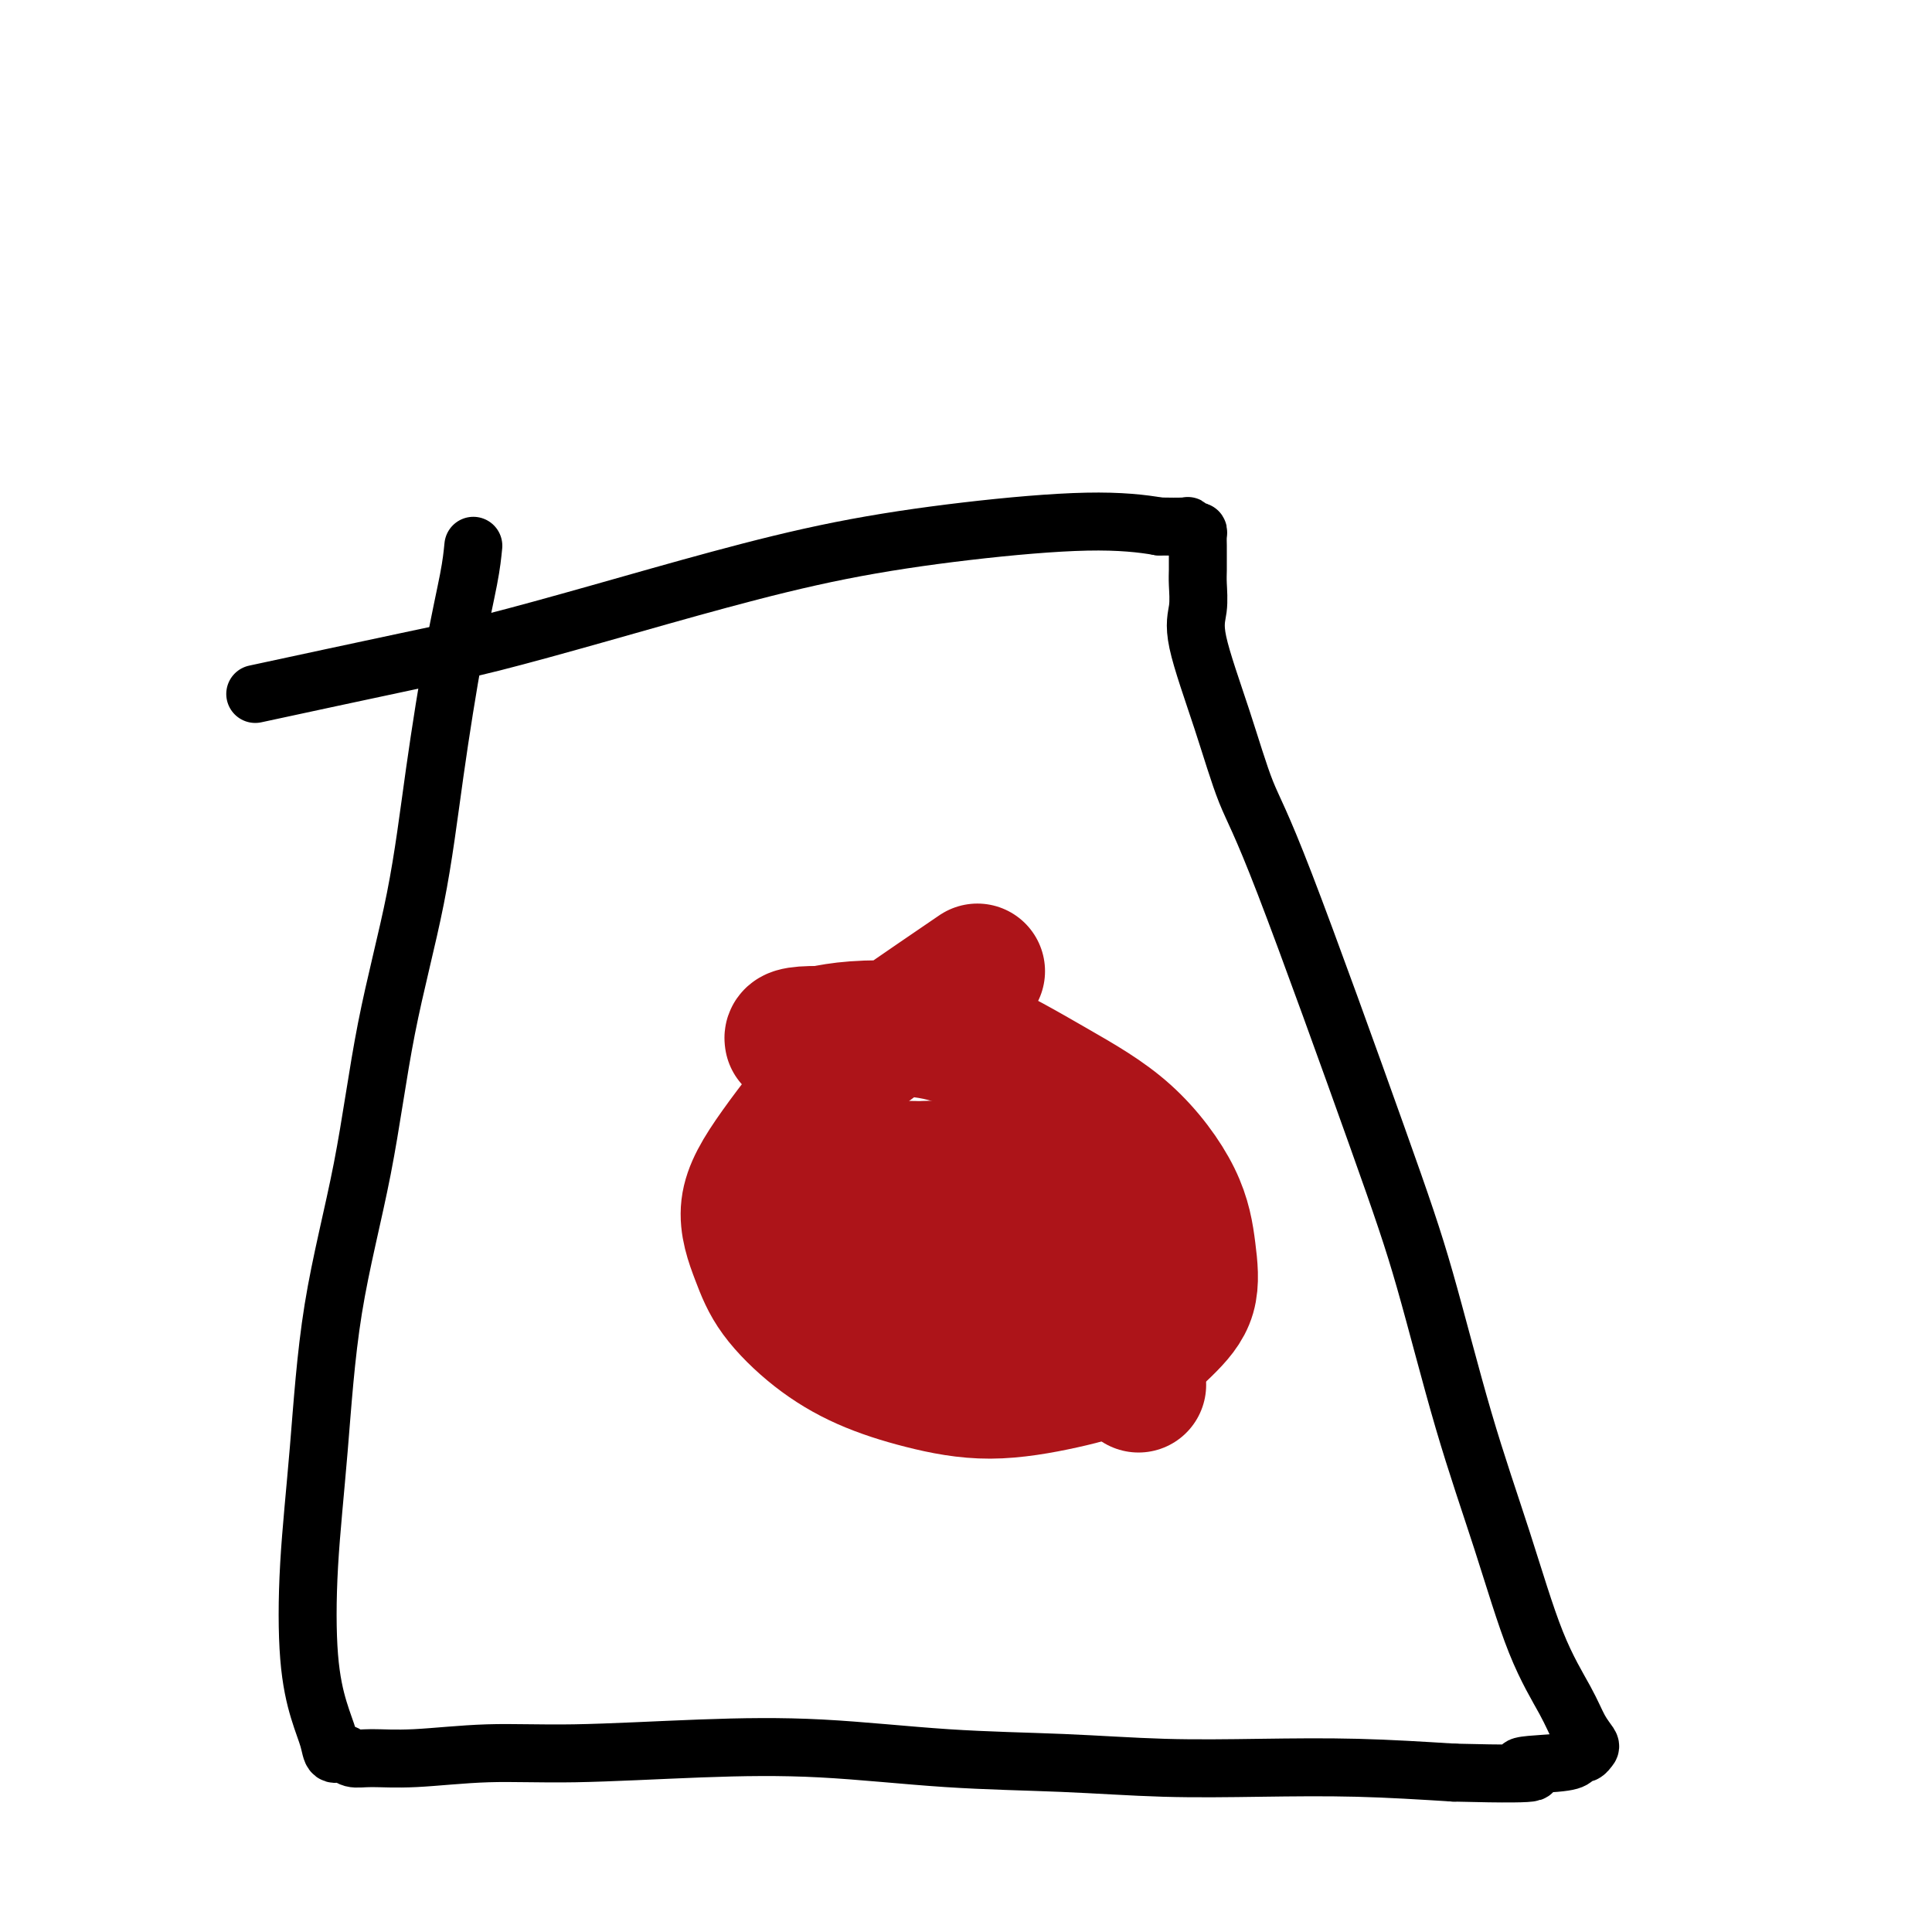
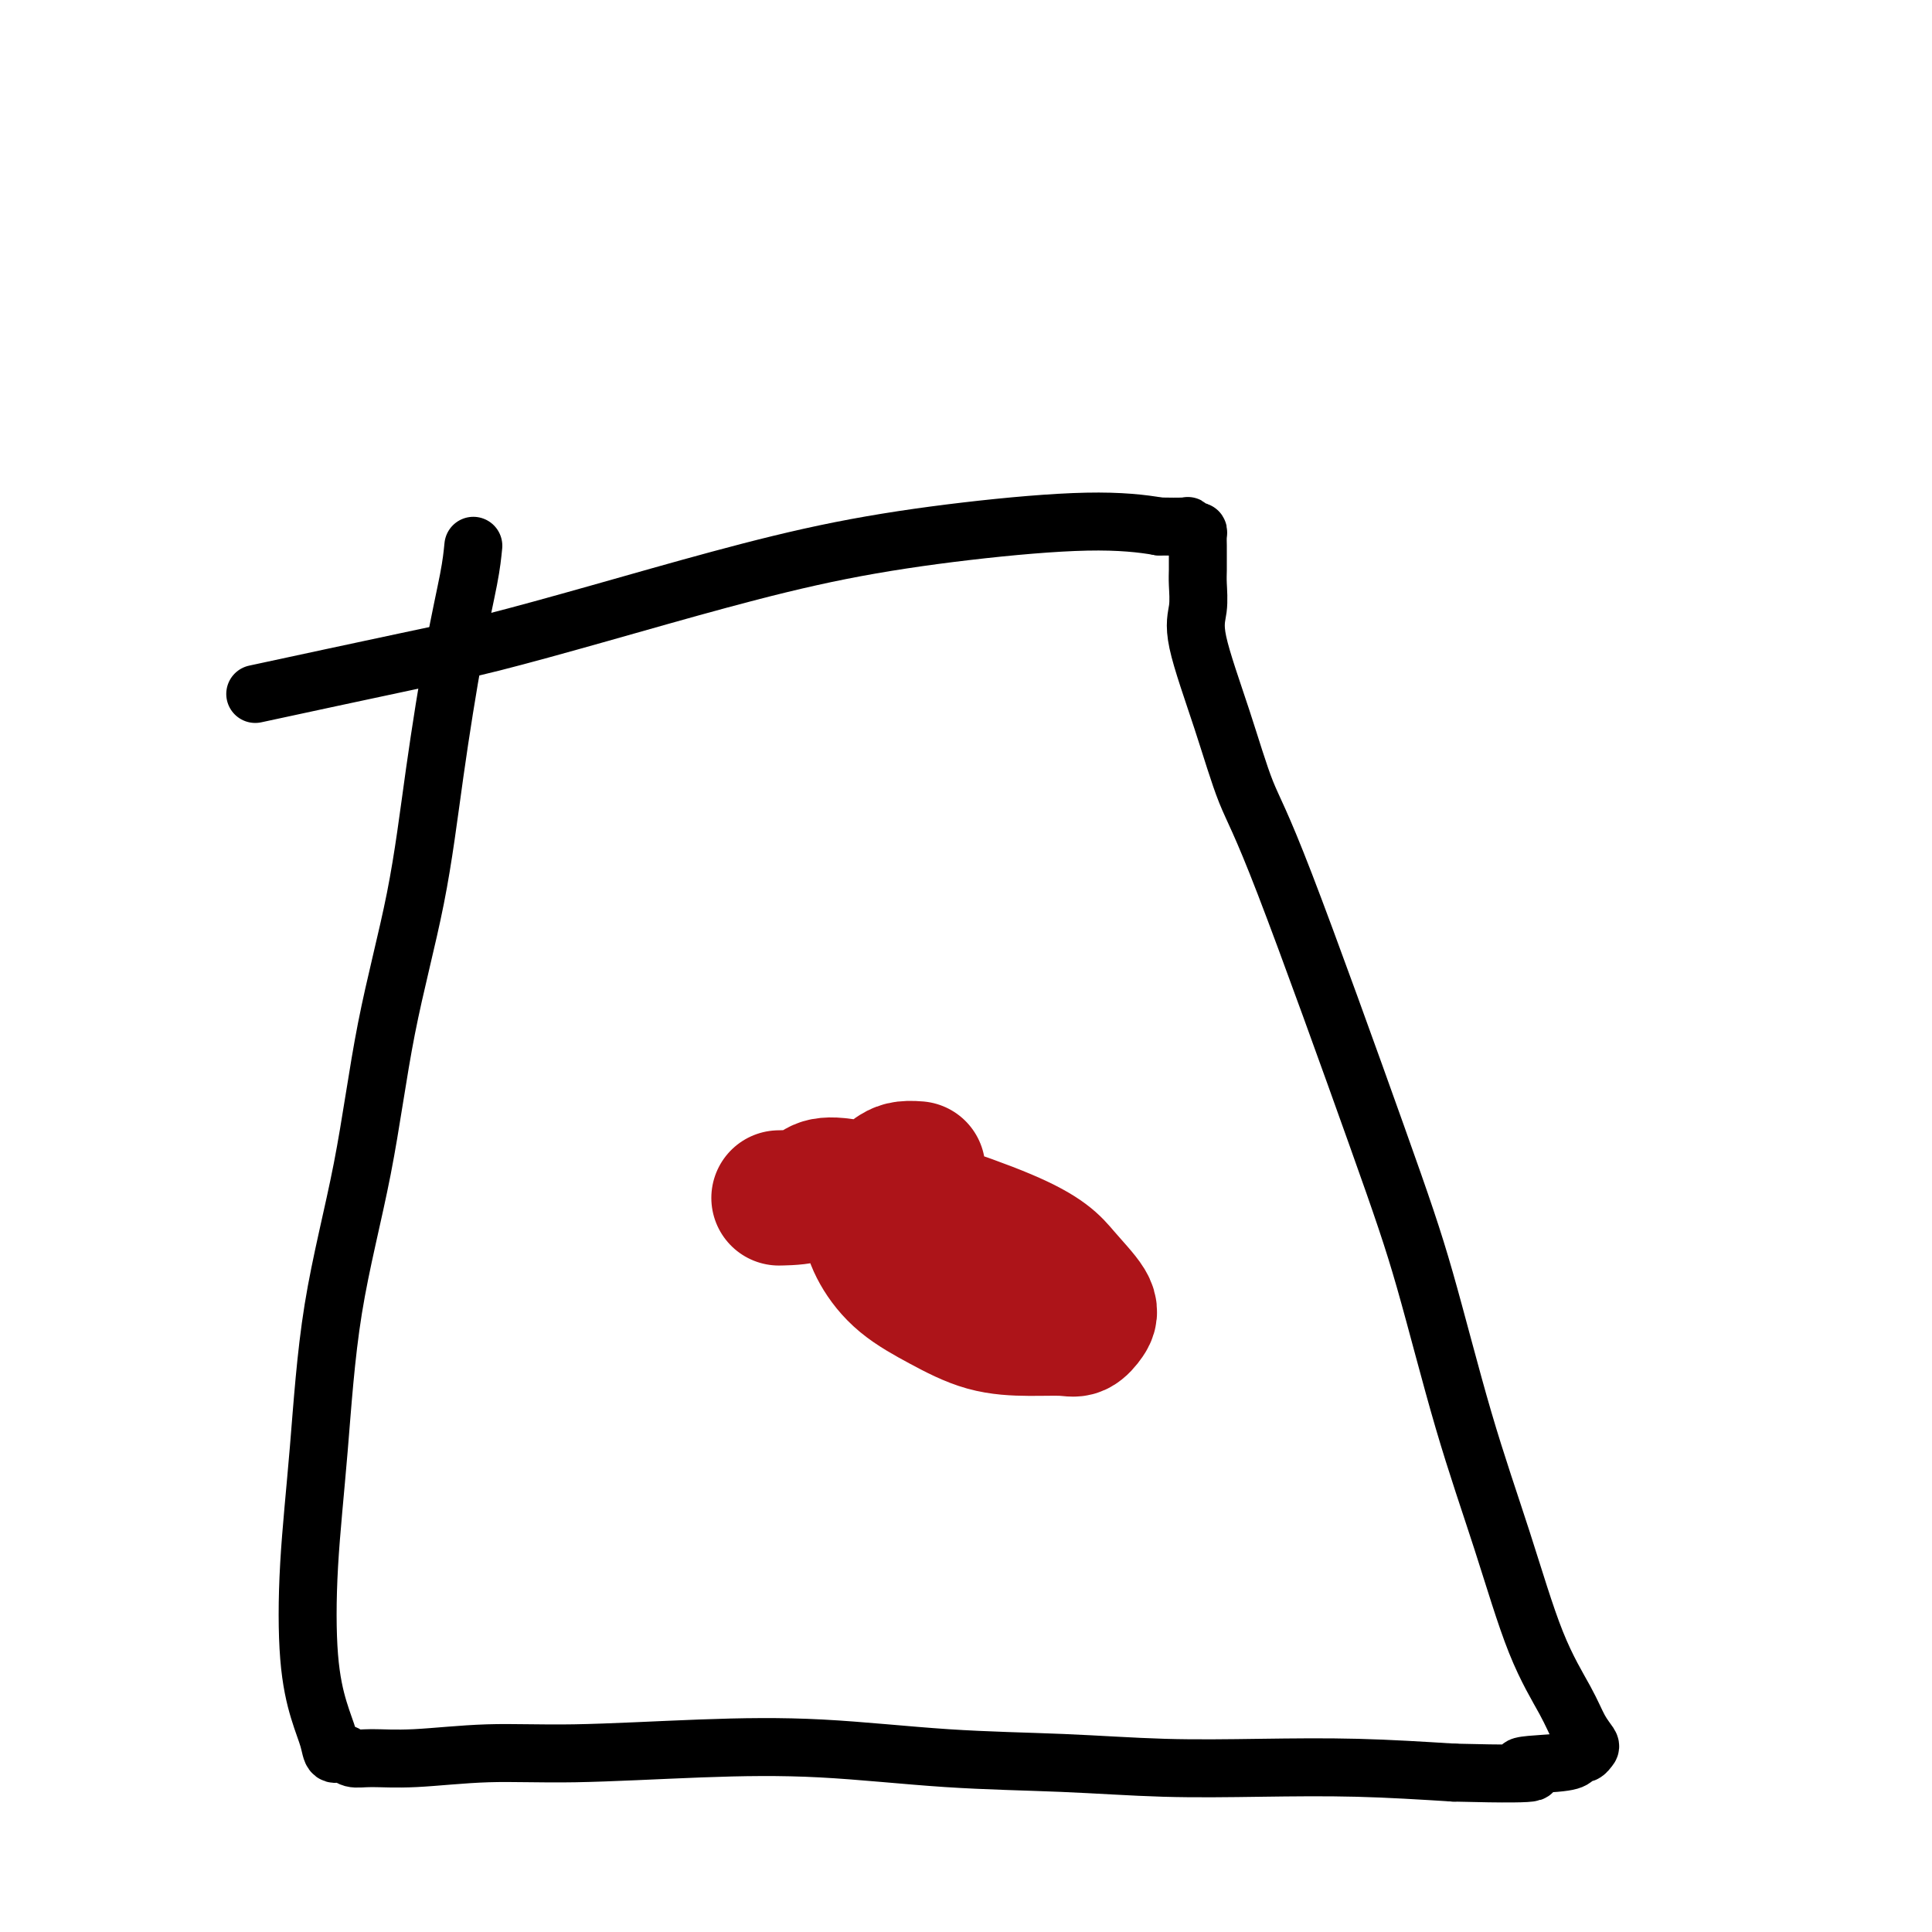
<svg xmlns="http://www.w3.org/2000/svg" viewBox="0 0 400 400" version="1.1">
  <g fill="none" stroke="#AD1419" stroke-width="28" stroke-linecap="round" stroke-linejoin="round">
-     <path d="M201,202c0.110,-0.075 0.220,-0.150 0,0c-0.220,0.150 -0.770,0.524 0,0c0.770,-0.524 2.859,-1.947 0,0c-2.859,1.947 -10.666,7.264 -16,11c-5.334,3.736 -8.194,5.893 -12,10c-3.806,4.107 -8.556,10.165 -12,15c-3.444,4.835 -5.581,8.446 -6,12c-0.419,3.554 0.881,7.052 2,10c1.119,2.948 2.056,5.345 4,8c1.944,2.655 4.896,5.568 8,8c3.104,2.432 6.360,4.383 10,6c3.640,1.617 7.662,2.899 12,4c4.338,1.101 8.991,2.020 14,2c5.009,-0.020 10.373,-0.980 15,-2c4.627,-1.020 8.518,-2.100 12,-4c3.482,-1.900 6.557,-4.620 9,-7c2.443,-2.380 4.256,-4.421 5,-7c0.744,-2.579 0.420,-5.695 0,-9c-0.420,-3.305 -0.936,-6.798 -3,-11c-2.064,-4.202 -5.678,-9.113 -10,-13c-4.322,-3.887 -9.354,-6.752 -15,-10c-5.646,-3.248 -11.905,-6.881 -17,-9c-5.095,-2.119 -9.026,-2.724 -13,-3c-3.974,-0.276 -7.993,-0.222 -11,0c-3.007,0.222 -5.004,0.611 -7,1" />
-     <path d="M170,214c-6.156,-0.089 -6.044,0.689 -6,1c0.044,0.311 0.022,0.156 0,0" />
-     <path d="M212,245c0.000,0.000 0.000,0.000 0,0c0.000,0.000 0.000,0.000 0,0c0.000,0.000 0.000,0.000 0,0c0.000,0.000 0.000,0.000 0,0" />
-     <path d="M189,257c0.000,0.000 0.000,0.000 0,0c0.000,0.000 0.000,0.000 0,0" />
    <path d="M193,264c0.000,0.000 0.000,0.000 0,0c0.000,0.000 0.000,0.000 0,0c0.000,0.000 0.000,0.000 0,0c0.000,0.000 0.000,0.000 0,0" />
-     <path d="M235,286c0.626,0.633 1.253,1.265 0,0c-1.253,-1.265 -4.385,-4.428 -7,-7c-2.615,-2.572 -4.712,-4.552 -11,-9c-6.288,-4.448 -16.768,-11.363 -22,-15c-5.232,-3.637 -5.215,-3.997 -7,-5c-1.785,-1.003 -5.370,-2.649 -8,-4c-2.630,-1.351 -4.305,-2.408 -6,-3c-1.695,-0.592 -3.411,-0.721 -5,-1c-1.589,-0.279 -3.050,-0.710 -4,-1c-0.950,-0.290 -1.389,-0.440 -2,0c-0.611,0.440 -1.395,1.470 -2,2c-0.605,0.530 -1.031,0.560 -1,2c0.031,1.440 0.520,4.290 2,7c1.480,2.710 3.952,5.281 6,8c2.048,2.719 3.672,5.587 10,9c6.328,3.413 17.359,7.371 23,9c5.641,1.629 5.891,0.928 9,0c3.109,-0.928 9.077,-2.084 12,-3c2.923,-0.916 2.801,-1.593 3,-3c0.199,-1.407 0.719,-3.543 0,-6c-0.719,-2.457 -2.676,-5.233 -5,-8c-2.324,-2.767 -5.015,-5.525 -8,-8c-2.985,-2.475 -6.265,-4.666 -9,-6c-2.735,-1.334 -4.924,-1.810 -7,-2c-2.076,-0.190 -4.038,-0.095 -6,0" />
    <path d="M190,242c-2.922,-0.248 -3.727,0.130 -5,1c-1.273,0.870 -3.015,2.230 -4,4c-0.985,1.770 -1.211,3.949 -1,6c0.211,2.051 0.861,3.975 2,6c1.139,2.025 2.766,4.150 5,6c2.234,1.850 5.074,3.426 8,5c2.926,1.574 5.939,3.148 9,4c3.061,0.852 6.169,0.982 9,1c2.831,0.018 5.385,-0.075 7,0c1.615,0.075 2.291,0.319 3,0c0.709,-0.319 1.451,-1.202 2,-2c0.549,-0.798 0.906,-1.510 0,-3c-0.906,-1.490 -3.074,-3.758 -5,-6c-1.926,-2.242 -3.610,-4.457 -12,-8c-8.390,-3.543 -23.486,-8.414 -31,-10c-7.514,-1.586 -7.446,0.111 -9,1c-1.554,0.889 -4.730,0.968 -6,1c-1.270,0.032 -0.635,0.016 0,0" />
  </g>
  <g fill="none" stroke="#000000" stroke-width="12" stroke-linecap="round" stroke-linejoin="round">
    <path d="M98,113c-0.183,1.852 -0.365,3.705 -1,7c-0.635,3.295 -1.721,8.033 -3,15c-1.279,6.967 -2.751,16.164 -4,25c-1.249,8.836 -2.274,17.310 -4,26c-1.726,8.690 -4.154,17.595 -6,27c-1.846,9.405 -3.109,19.309 -5,29c-1.891,9.691 -4.410,19.168 -6,29c-1.590,9.832 -2.251,20.020 -3,29c-0.749,8.980 -1.586,16.754 -2,24c-0.414,7.246 -0.406,13.965 0,19c0.406,5.035 1.210,8.386 2,11c0.790,2.614 1.566,4.490 2,6c0.434,1.510 0.527,2.654 1,3c0.473,0.346 1.326,-0.108 2,0c0.674,0.108 1.169,0.776 2,1c0.831,0.224 1.999,0.004 4,0c2.001,-0.004 4.836,0.207 9,0c4.164,-0.207 9.659,-0.833 15,-1c5.341,-0.167 10.530,0.126 18,0c7.470,-0.126 17.223,-0.671 26,-1c8.777,-0.329 16.578,-0.442 25,0c8.422,0.442 17.464,1.438 26,2c8.536,0.562 16.566,0.689 24,1c7.434,0.311 14.271,0.805 21,1c6.729,0.195 13.350,0.091 20,0c6.650,-0.091 13.329,-0.169 20,0c6.671,0.169 13.336,0.584 20,1" />
    <path d="M301,367c23.073,0.596 15.257,-0.414 14,-1c-1.257,-0.586 4.045,-0.749 7,-1c2.955,-0.251 3.564,-0.591 4,-1c0.436,-0.409 0.700,-0.887 1,-1c0.300,-0.113 0.638,0.141 1,0c0.362,-0.141 0.749,-0.676 1,-1c0.251,-0.324 0.366,-0.437 0,-1c-0.366,-0.563 -1.214,-1.575 -2,-3c-0.786,-1.425 -1.510,-3.264 -3,-6c-1.490,-2.736 -3.747,-6.369 -6,-12c-2.253,-5.631 -4.503,-13.260 -7,-21c-2.497,-7.740 -5.241,-15.592 -8,-25c-2.759,-9.408 -5.534,-20.373 -8,-29c-2.466,-8.627 -4.623,-14.915 -10,-30c-5.377,-15.085 -13.973,-38.967 -19,-52c-5.027,-13.033 -6.485,-15.218 -8,-19c-1.515,-3.782 -3.085,-9.162 -5,-15c-1.915,-5.838 -4.173,-12.134 -5,-16c-0.827,-3.866 -0.221,-5.301 0,-7c0.221,-1.699 0.059,-3.663 0,-5c-0.059,-1.337 -0.015,-2.047 0,-3c0.015,-0.953 0.001,-2.149 0,-3c-0.001,-0.851 0.010,-1.356 0,-2c-0.010,-0.644 -0.041,-1.426 0,-2c0.041,-0.574 0.155,-0.938 0,-1c-0.155,-0.062 -0.578,0.179 -1,0c-0.422,-0.179 -0.845,-0.779 -1,-1c-0.155,-0.221 -0.044,-0.063 -1,0c-0.956,0.063 -2.978,0.032 -5,0" />
    <path d="M240,109c-3.455,-0.612 -8.092,-1.142 -15,-1c-6.908,0.142 -16.086,0.954 -25,2c-8.914,1.046 -17.562,2.324 -26,4c-8.438,1.676 -16.665,3.750 -25,6c-8.335,2.250 -16.778,4.678 -25,7c-8.222,2.322 -16.225,4.540 -22,6c-5.775,1.460 -9.324,2.162 -18,4c-8.676,1.838 -22.479,4.811 -28,6c-5.521,1.189 -2.761,0.595 0,0" />
  </g>
</svg>